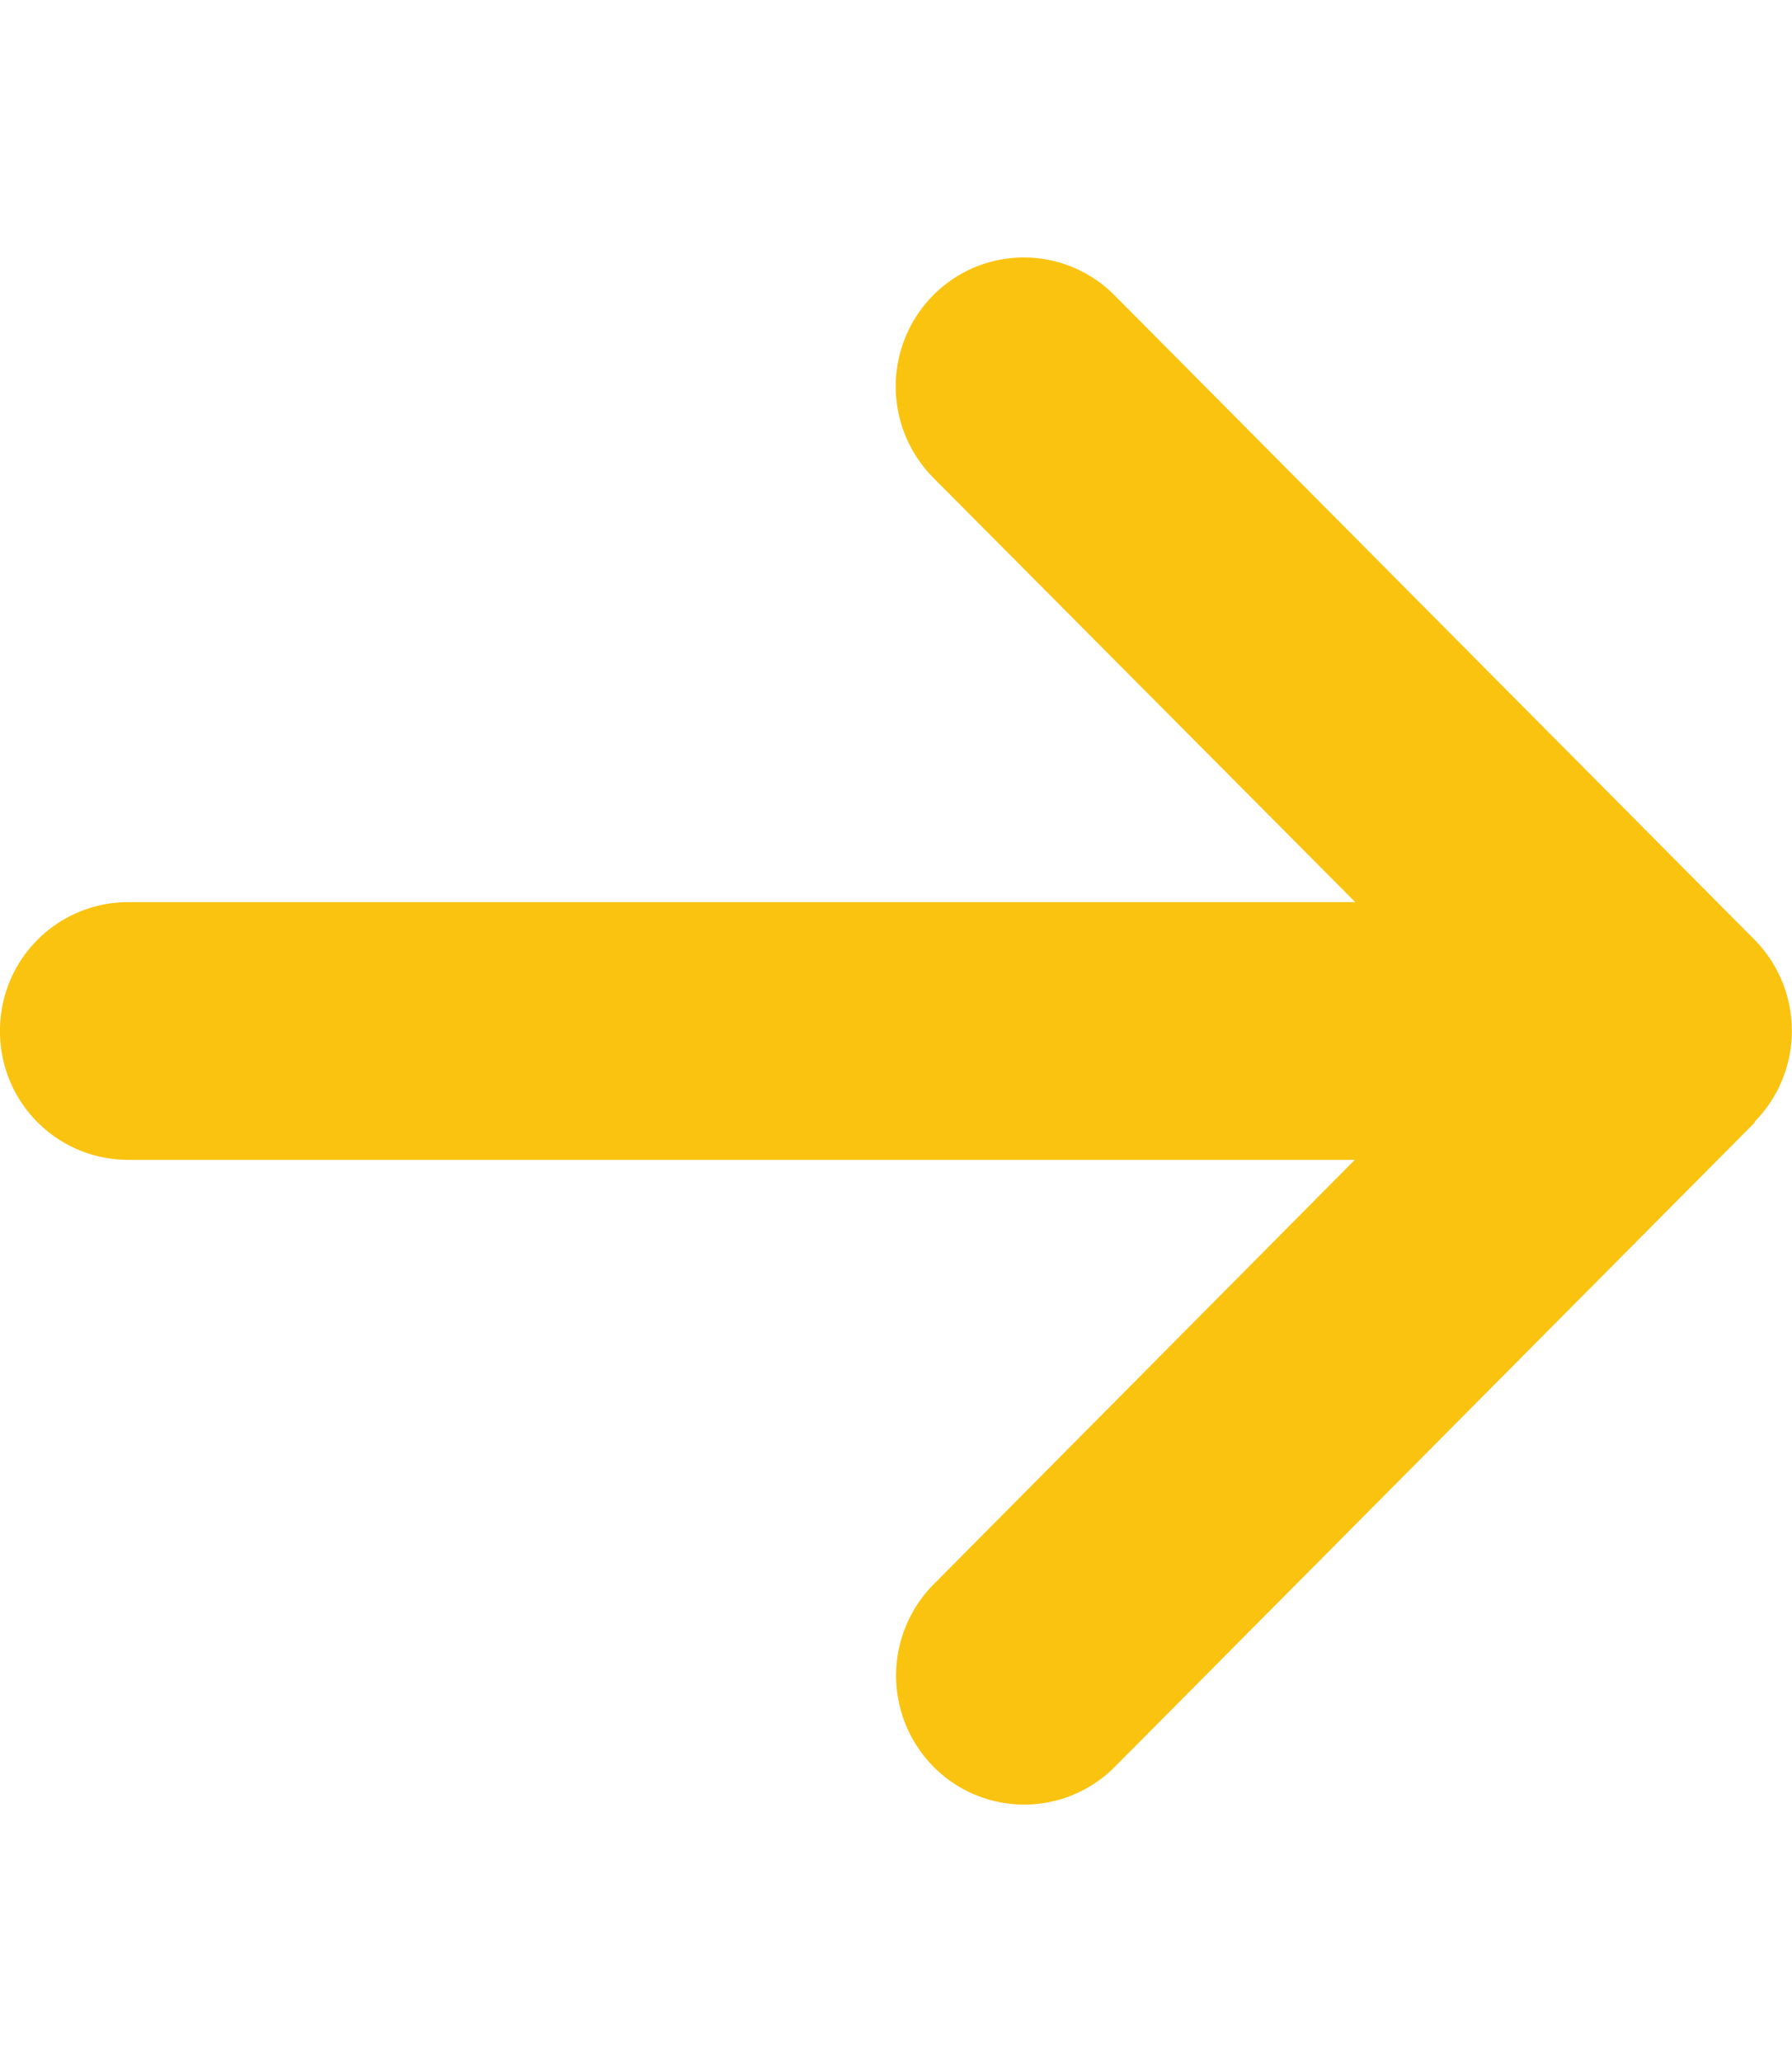
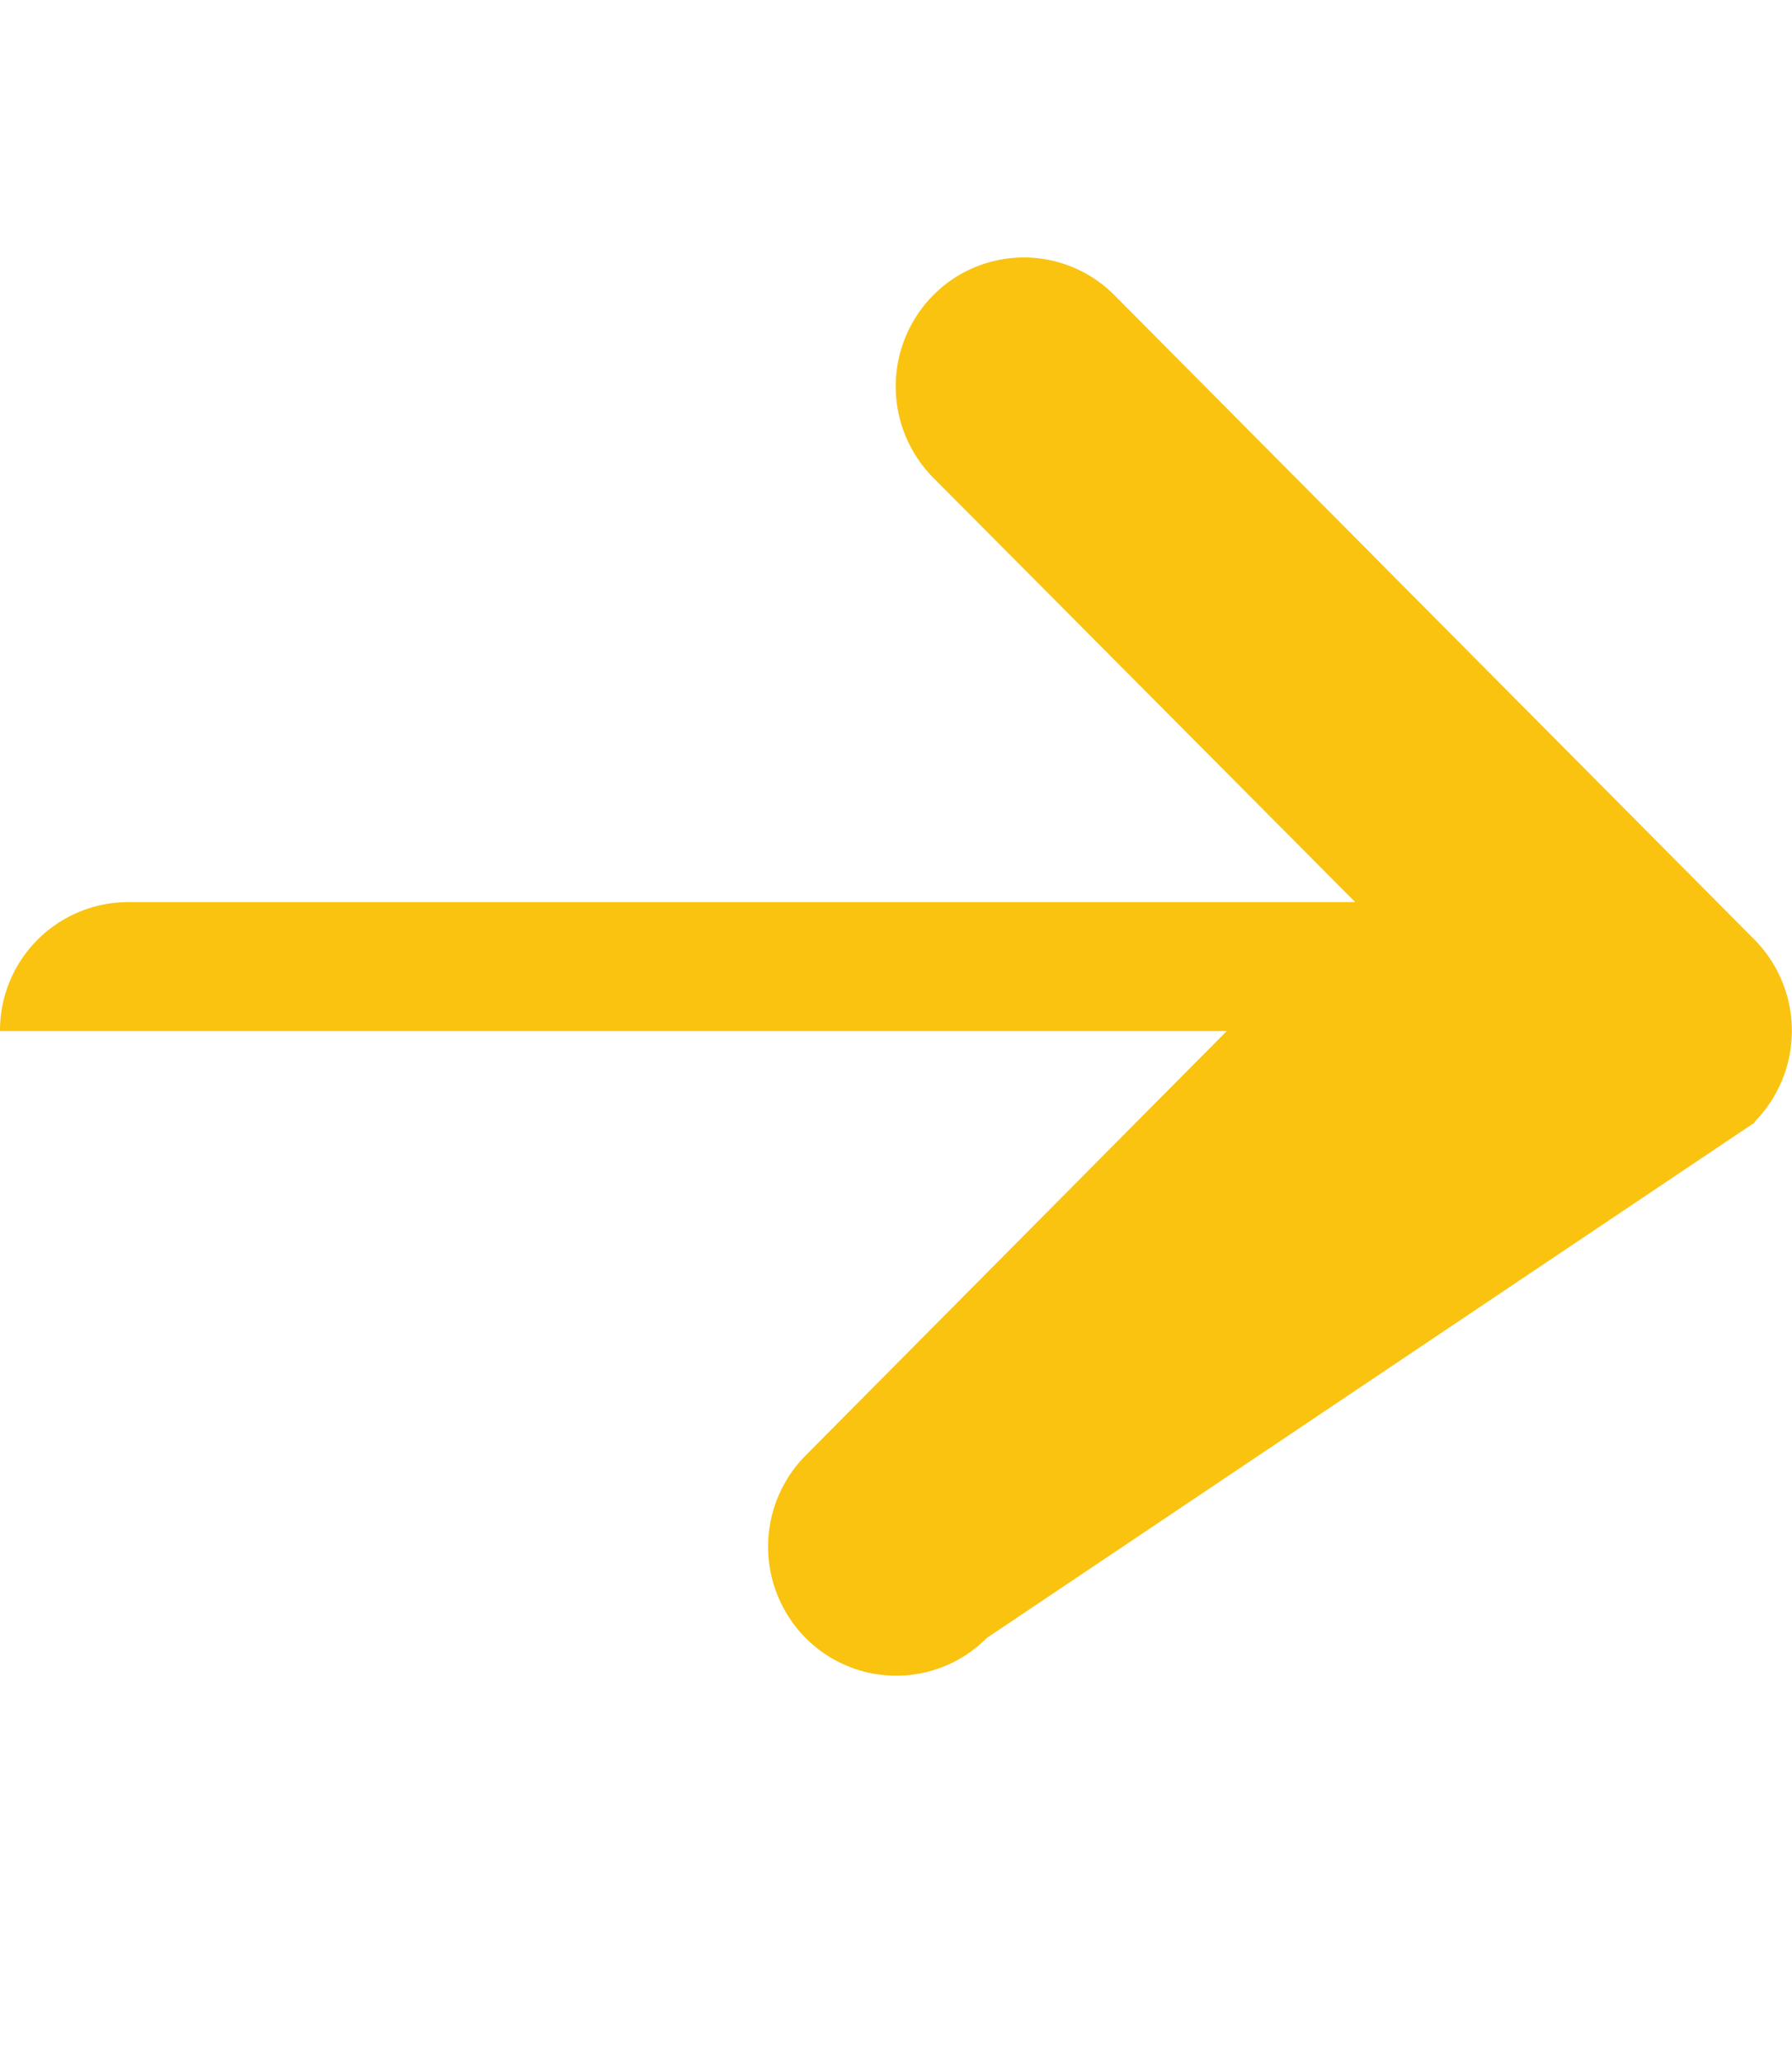
<svg xmlns="http://www.w3.org/2000/svg" width="40" height="46" fill="none">
-   <path d="M39.16 25.03a2.892 2.892 0 000-4.07L24.876 6.586a2.849 2.849 0 00-4.045 0 2.892 2.892 0 000 4.07l9.42 9.469H2.857A2.863 2.863 0 000 23a2.863 2.863 0 002.857 2.875h27.384l-9.402 9.47a2.892 2.892 0 000 4.07 2.849 2.849 0 004.045 0L39.17 25.04l-.01-.01z" fill="#F9C310" />
+   <path d="M39.16 25.03a2.892 2.892 0 000-4.07L24.876 6.586a2.849 2.849 0 00-4.045 0 2.892 2.892 0 000 4.07l9.42 9.469H2.857A2.863 2.863 0 000 23h27.384l-9.402 9.47a2.892 2.892 0 000 4.07 2.849 2.849 0 004.045 0L39.17 25.04l-.01-.01z" fill="#F9C310" />
</svg>